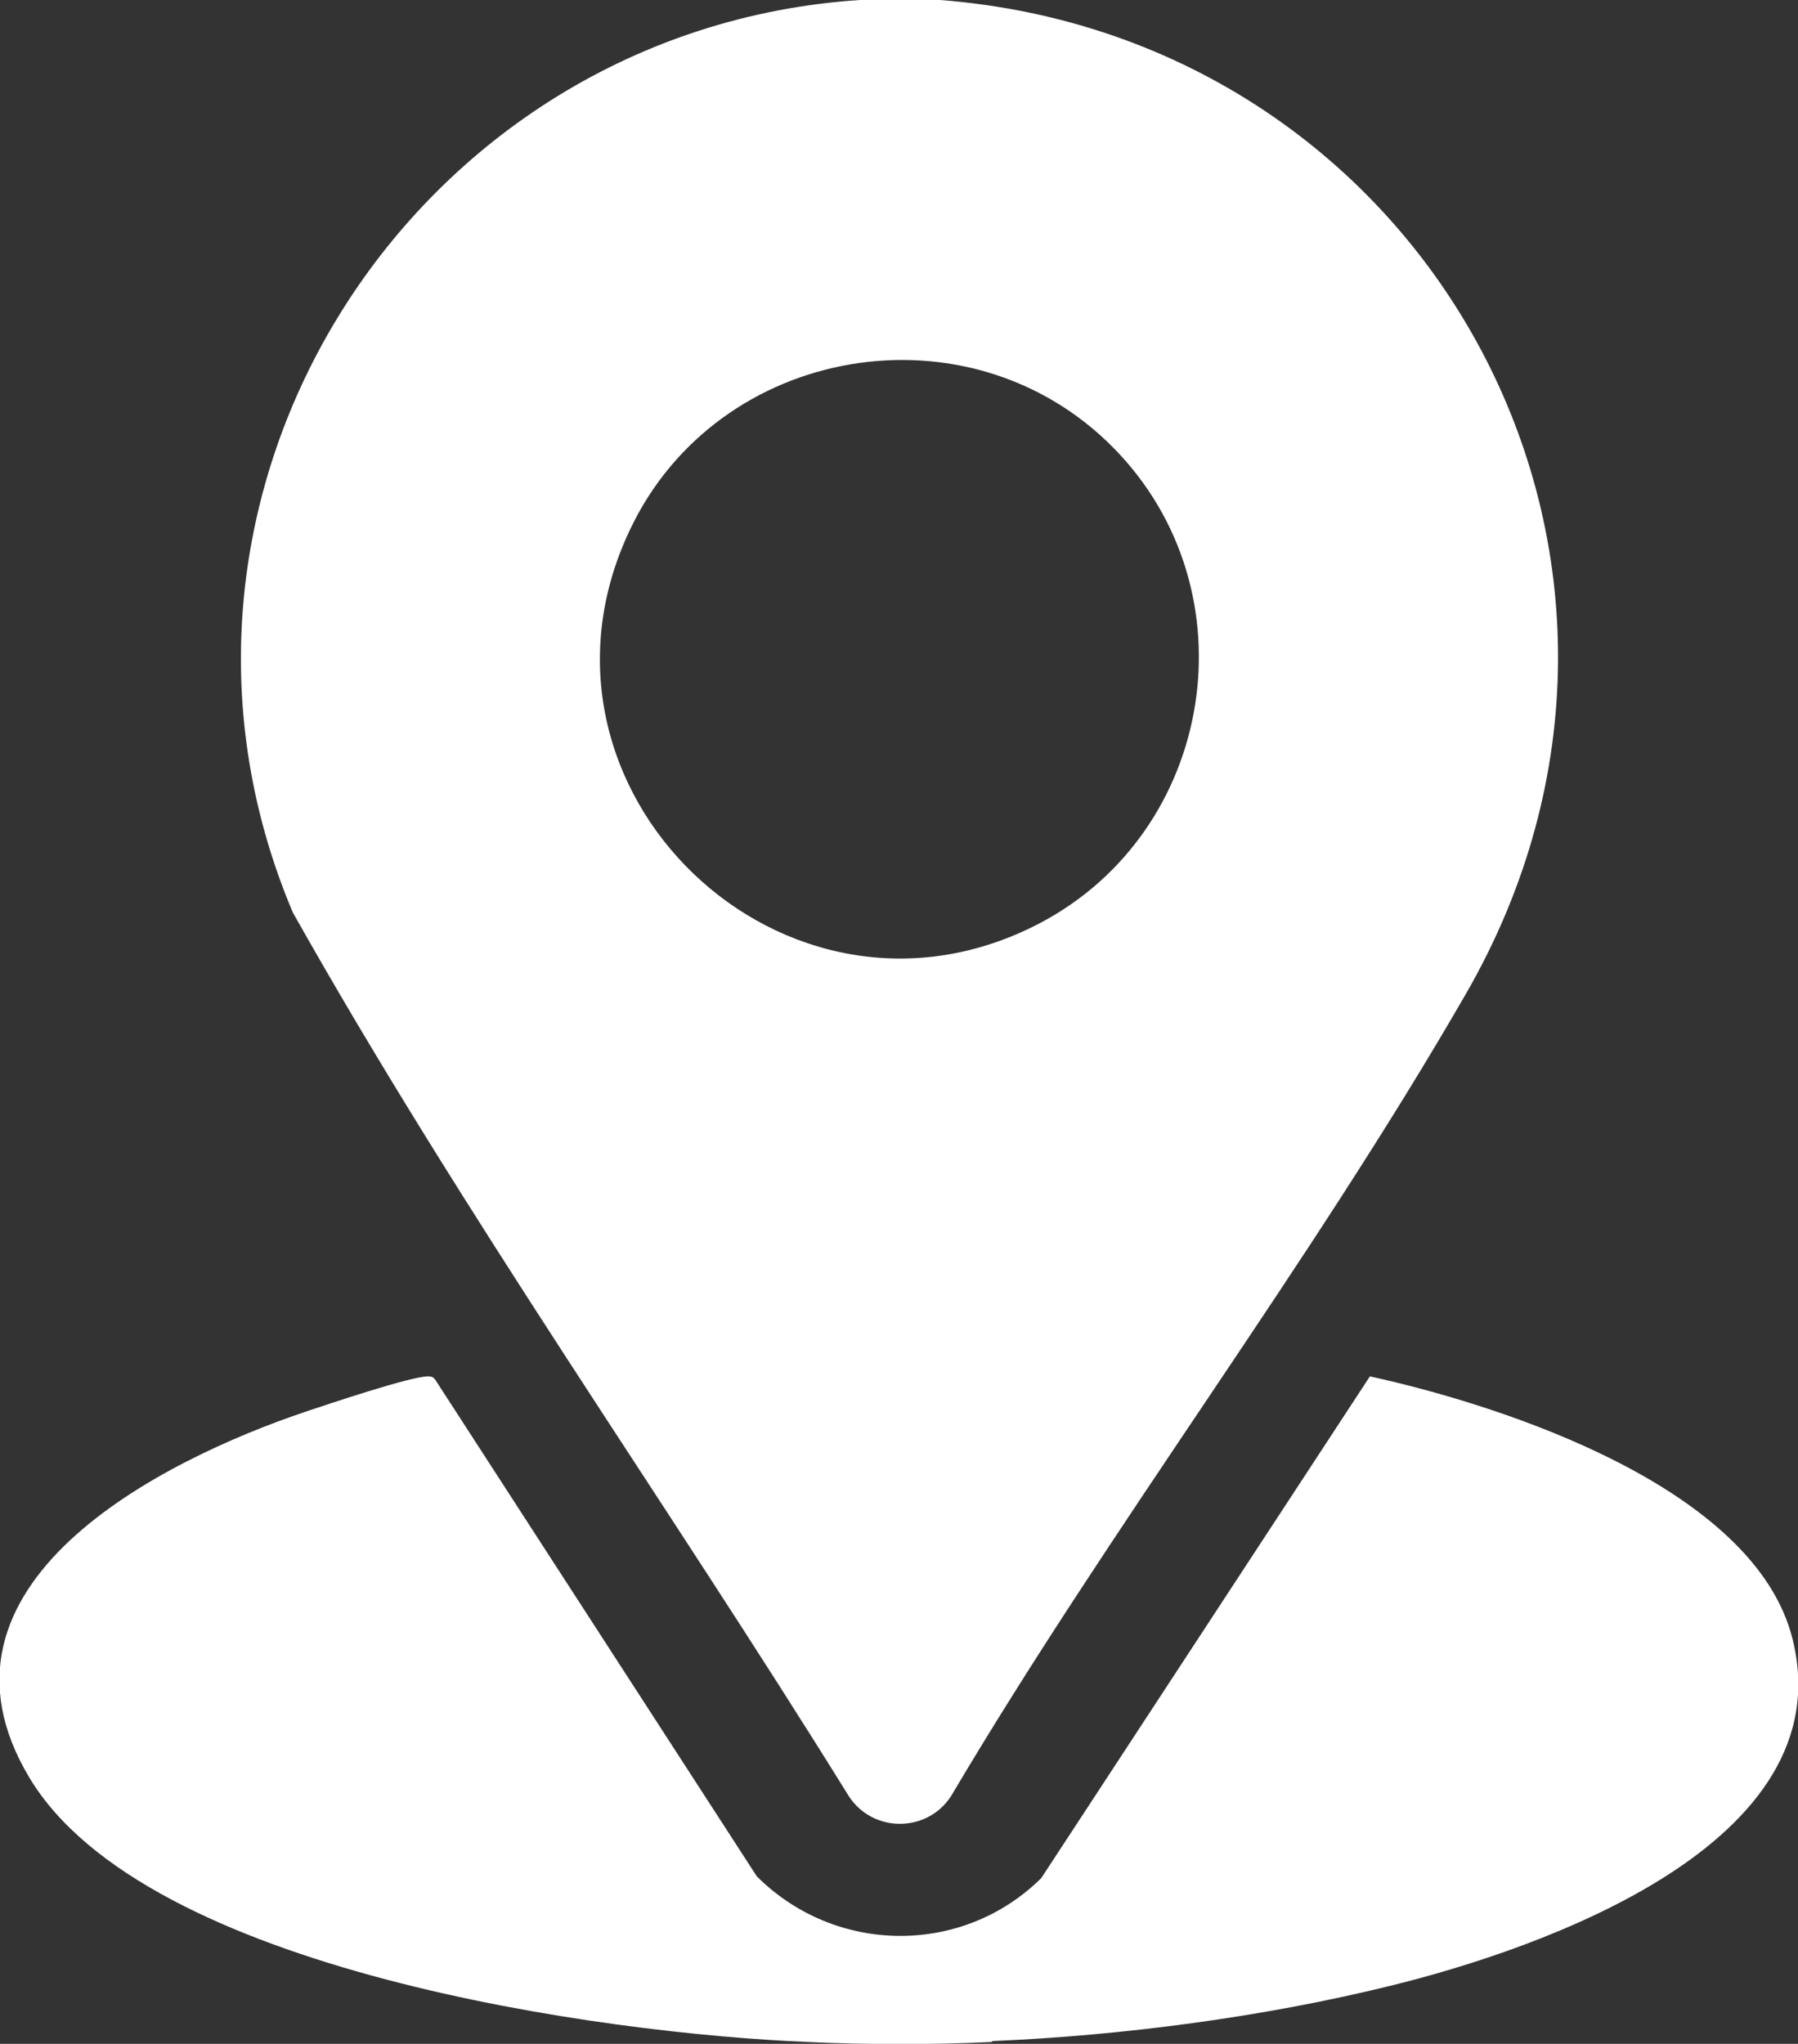
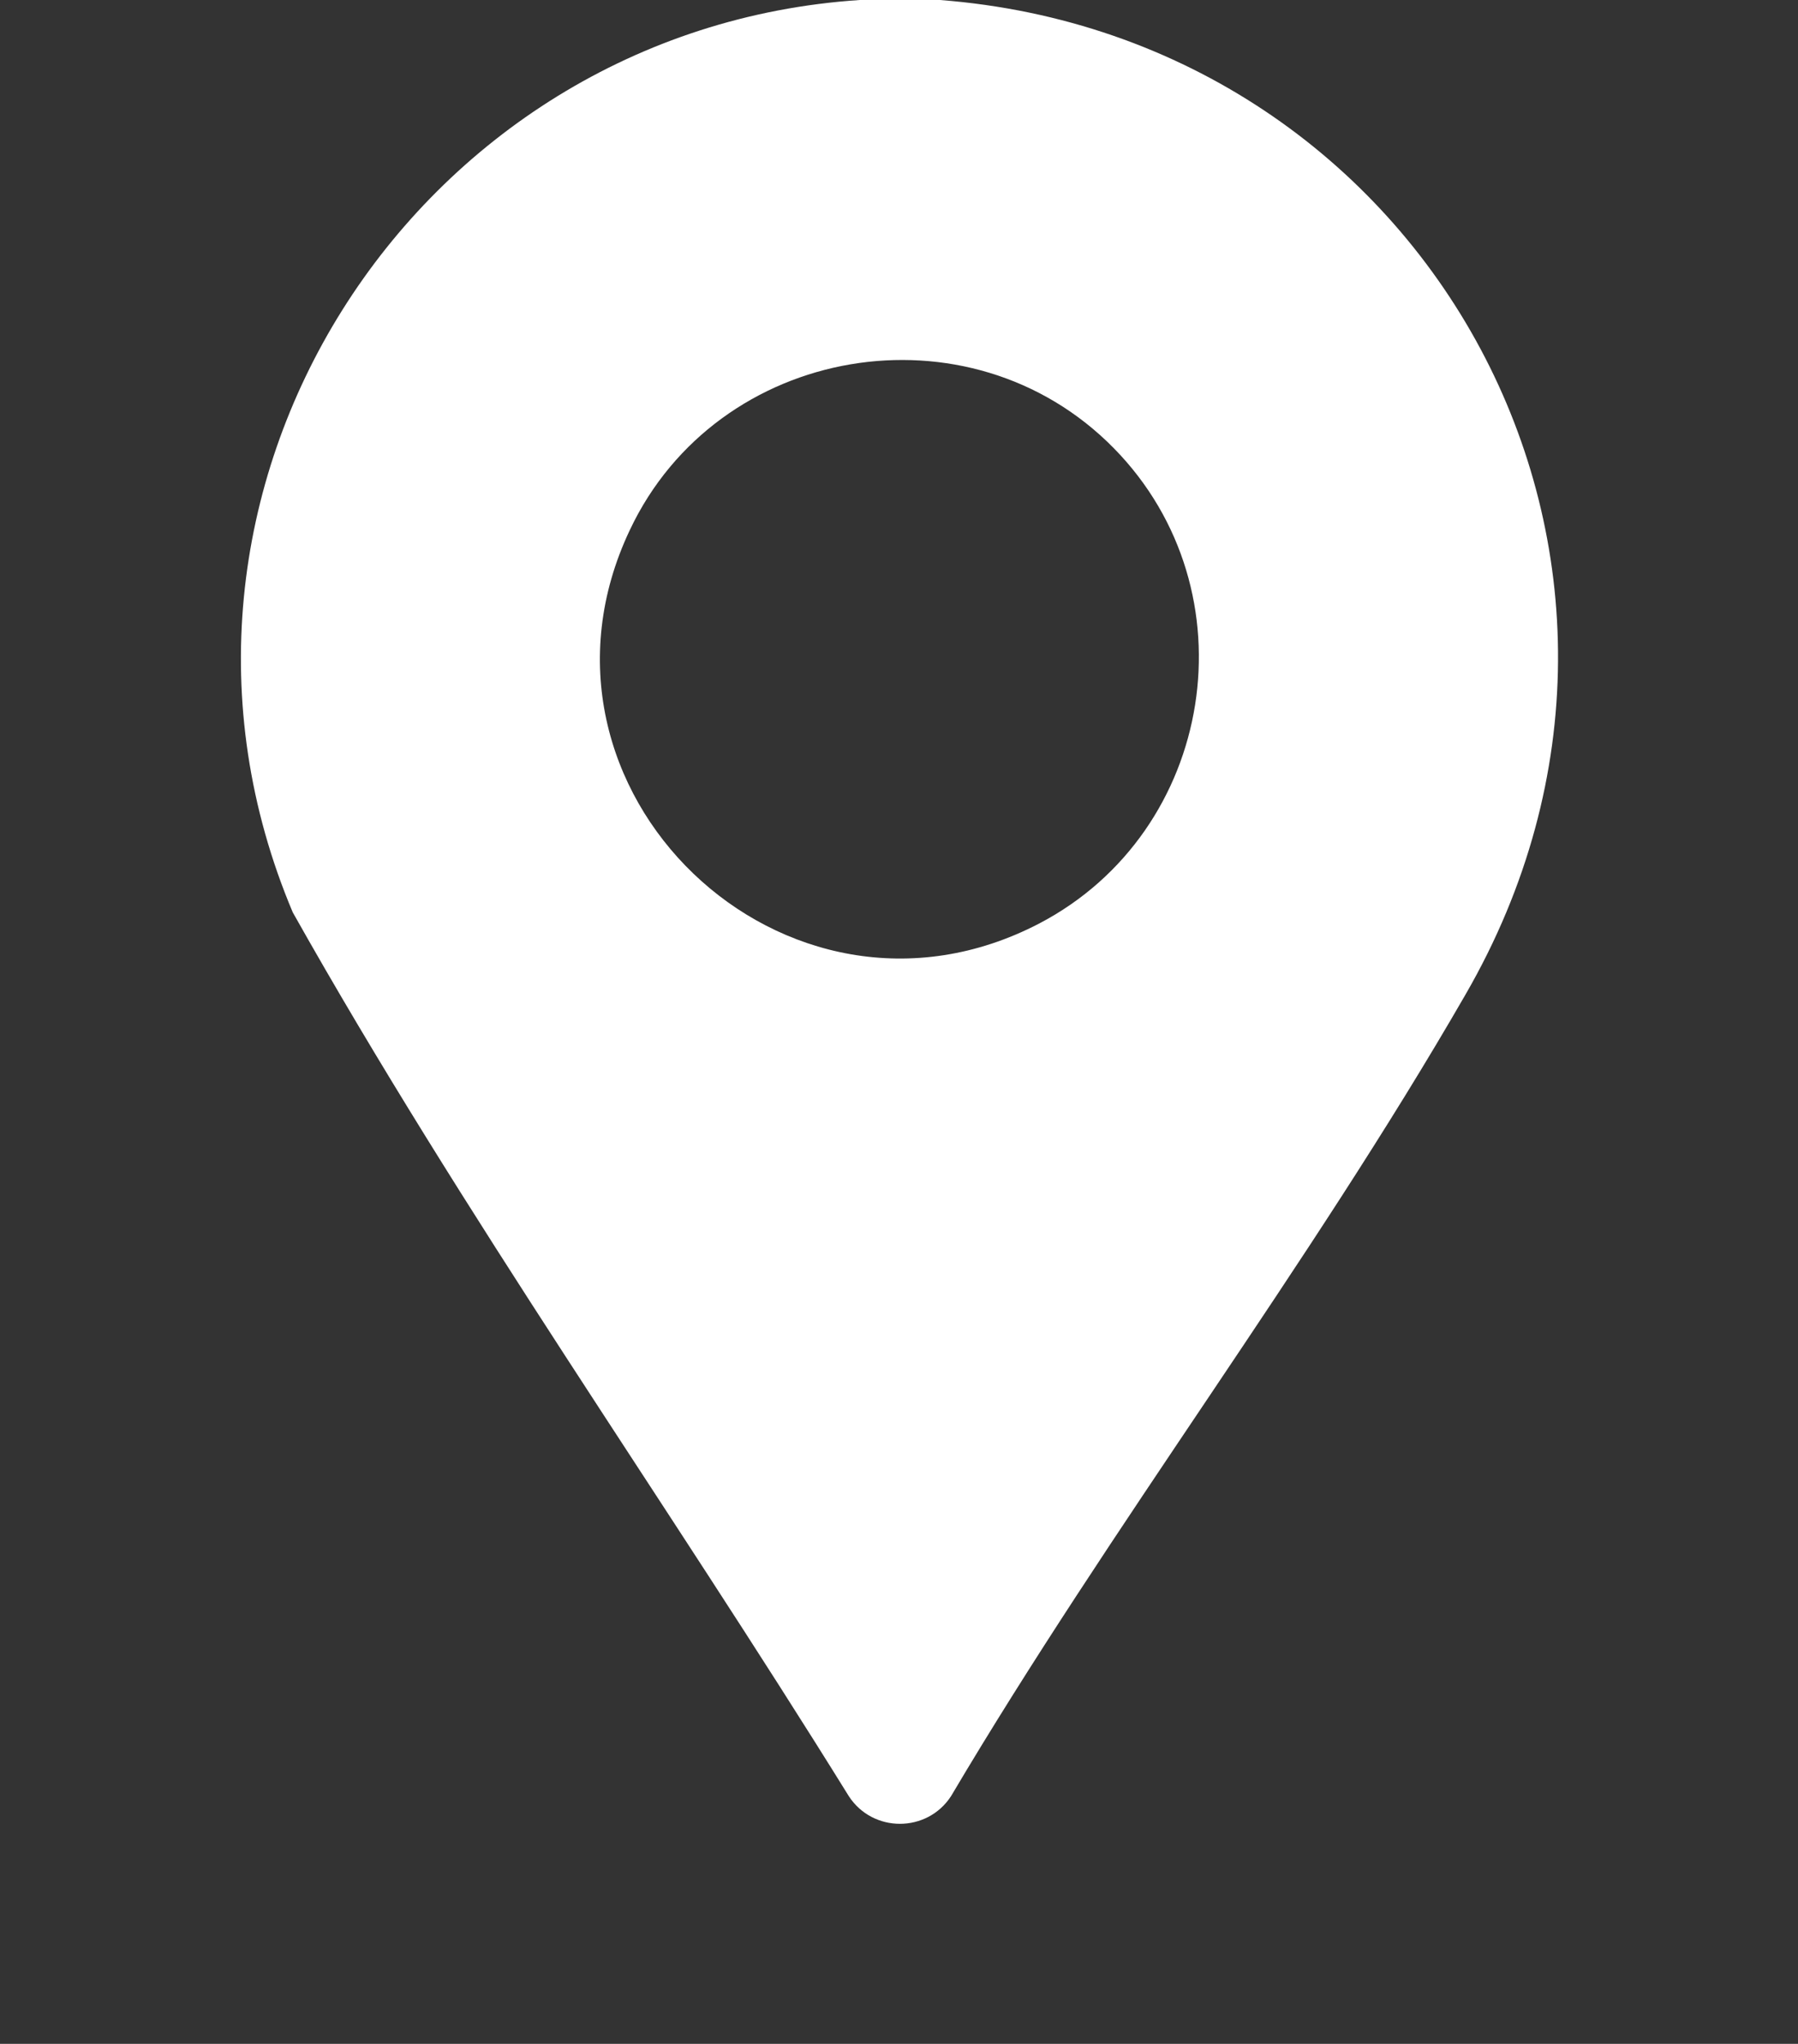
<svg xmlns="http://www.w3.org/2000/svg" viewBox="0 0 19.53 22.2" data-name="Capa 2" id="Capa_2">
  <rect x="0" y="0" width="19.53" height="22.2" fill="#333333" stroke="none" />
  <defs>
    <style>
      .cls-1 {
        fill: #fff;
      }
    </style>
  </defs>
  <g id="INICIO">
    <g>
      <path d="M10.21,0c5.32.41,8.43,6.09,5.71,10.8-1.7,2.95-3.85,5.77-5.59,8.71-.26.4-.85.4-1.11,0-1.99-3.21-4.19-6.31-6.04-9.6C1.26,5.36,4.48.32,9.34,0h.87ZM12.1,4.87c-1.57-1.6-4.31-1.13-5.26.89-1.33,2.81,1.69,5.71,4.45,4.27,1.91-1,2.33-3.61.81-5.16Z" class="cls-1" />
-       <path d="M10.77,22.18c-.63.03-1.36.03-1.99,0-2.23-.09-7.2-.77-8.46-2.87s1.43-3.45,3.01-3.98c.24-.08,1.13-.38,1.32-.38.04,0,.06.01.08.04l3.49,5.39c.85.85,2.23.87,3.09.02l3.57-5.45c1.46.32,4.18,1.21,4.59,2.85.56,2.23-2.74,3.37-4.37,3.77-1.38.34-2.91.54-4.32.6Z" class="cls-1" />
    </g>
  </g>
</svg>